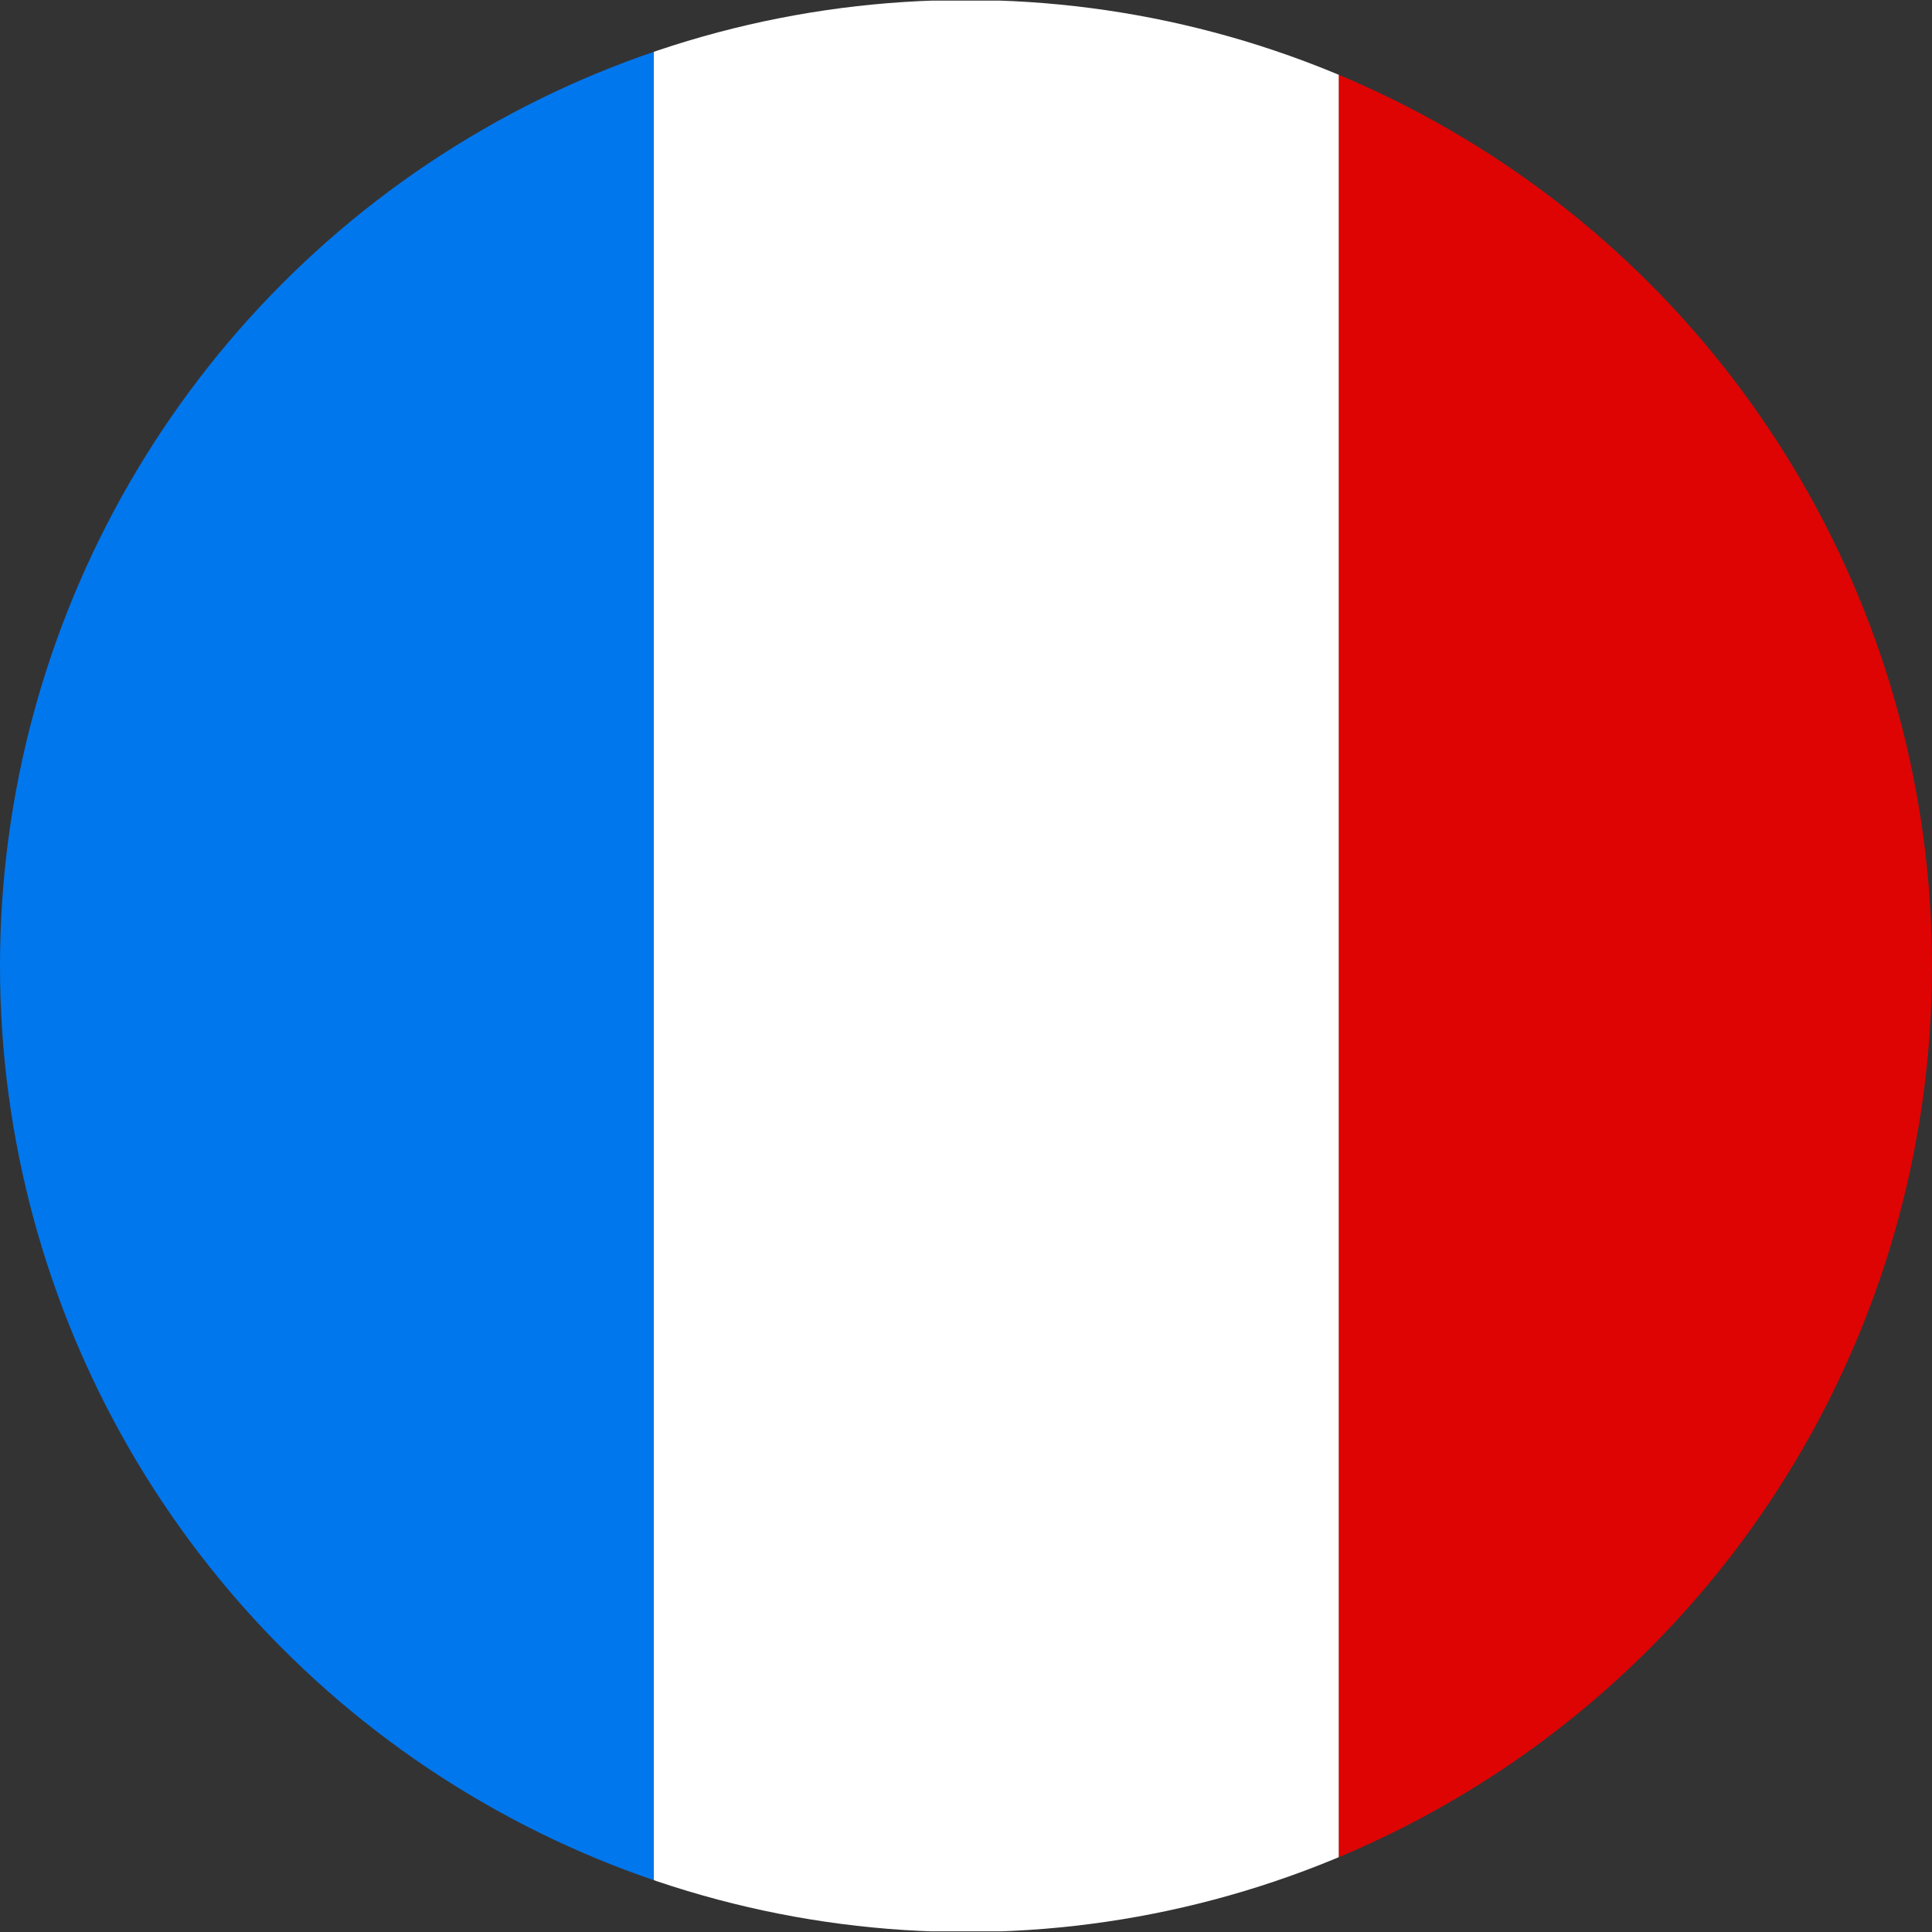
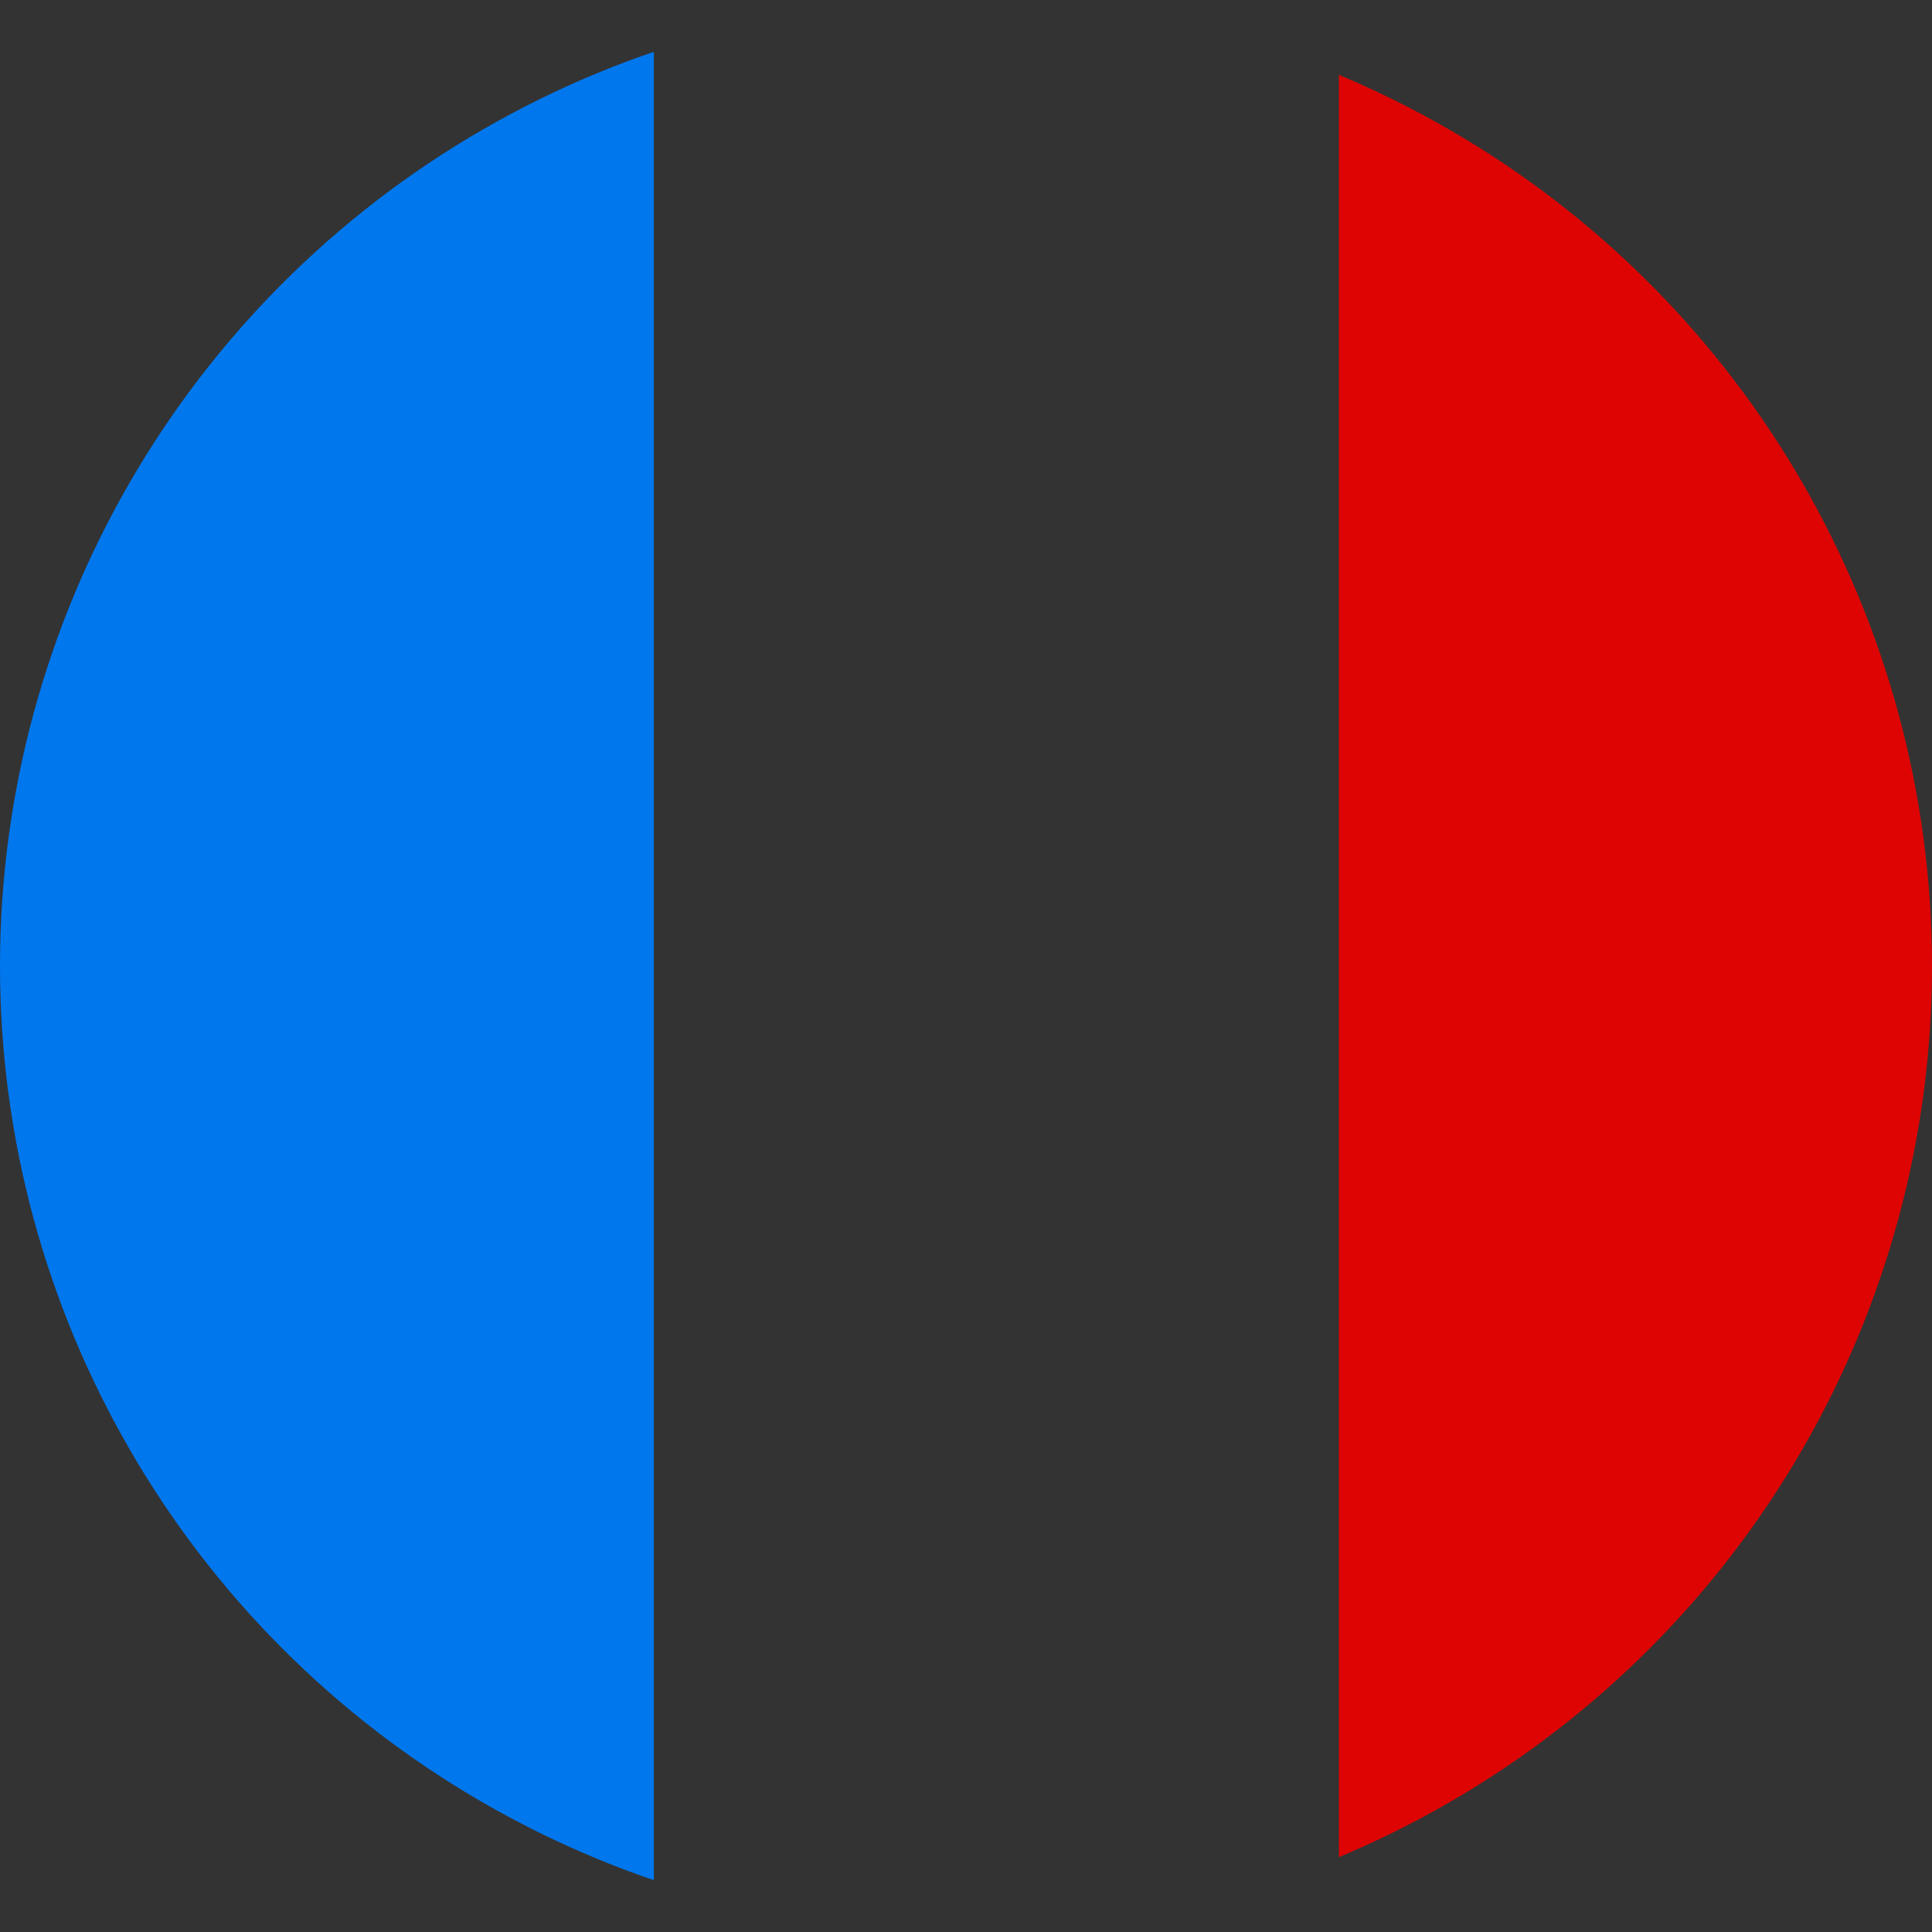
<svg xmlns="http://www.w3.org/2000/svg" width="21" height="21" viewBox="0 0 21 21">
  <rect x="0" y="0" width="21" height="21" fill="#333333" stroke="none" />
  <defs>
    <clipPath id="clip-path">
      <circle id="Ellipse_19" data-name="Ellipse 19" cx="10.5" cy="10.5" r="10.5" transform="translate(4357 3559)" fill="#fff" />
    </clipPath>
  </defs>
  <g id="flag-fr" transform="translate(-4357 -3559)" clip-path="url(#clip-path)">
    <g id="Groupe_17588" data-name="Groupe 17588" transform="translate(13405.983 8759.33)">
      <g id="Groupe_17587" data-name="Groupe 17587" transform="translate(-9049.323 -5200.323)">
        <g id="Groupe_17586" data-name="Groupe 17586" transform="translate(0)">
          <rect id="Rectangle_254" data-name="Rectangle 254" width="7.447" height="20.986" transform="translate(0)" fill="#0077ed" />
-           <rect id="Rectangle_255" data-name="Rectangle 255" width="7.447" height="20.986" transform="translate(7.447)" fill="#fff" />
          <rect id="Rectangle_256" data-name="Rectangle 256" width="7.447" height="20.986" transform="translate(14.893)" fill="#de0404" />
        </g>
      </g>
    </g>
  </g>
</svg>